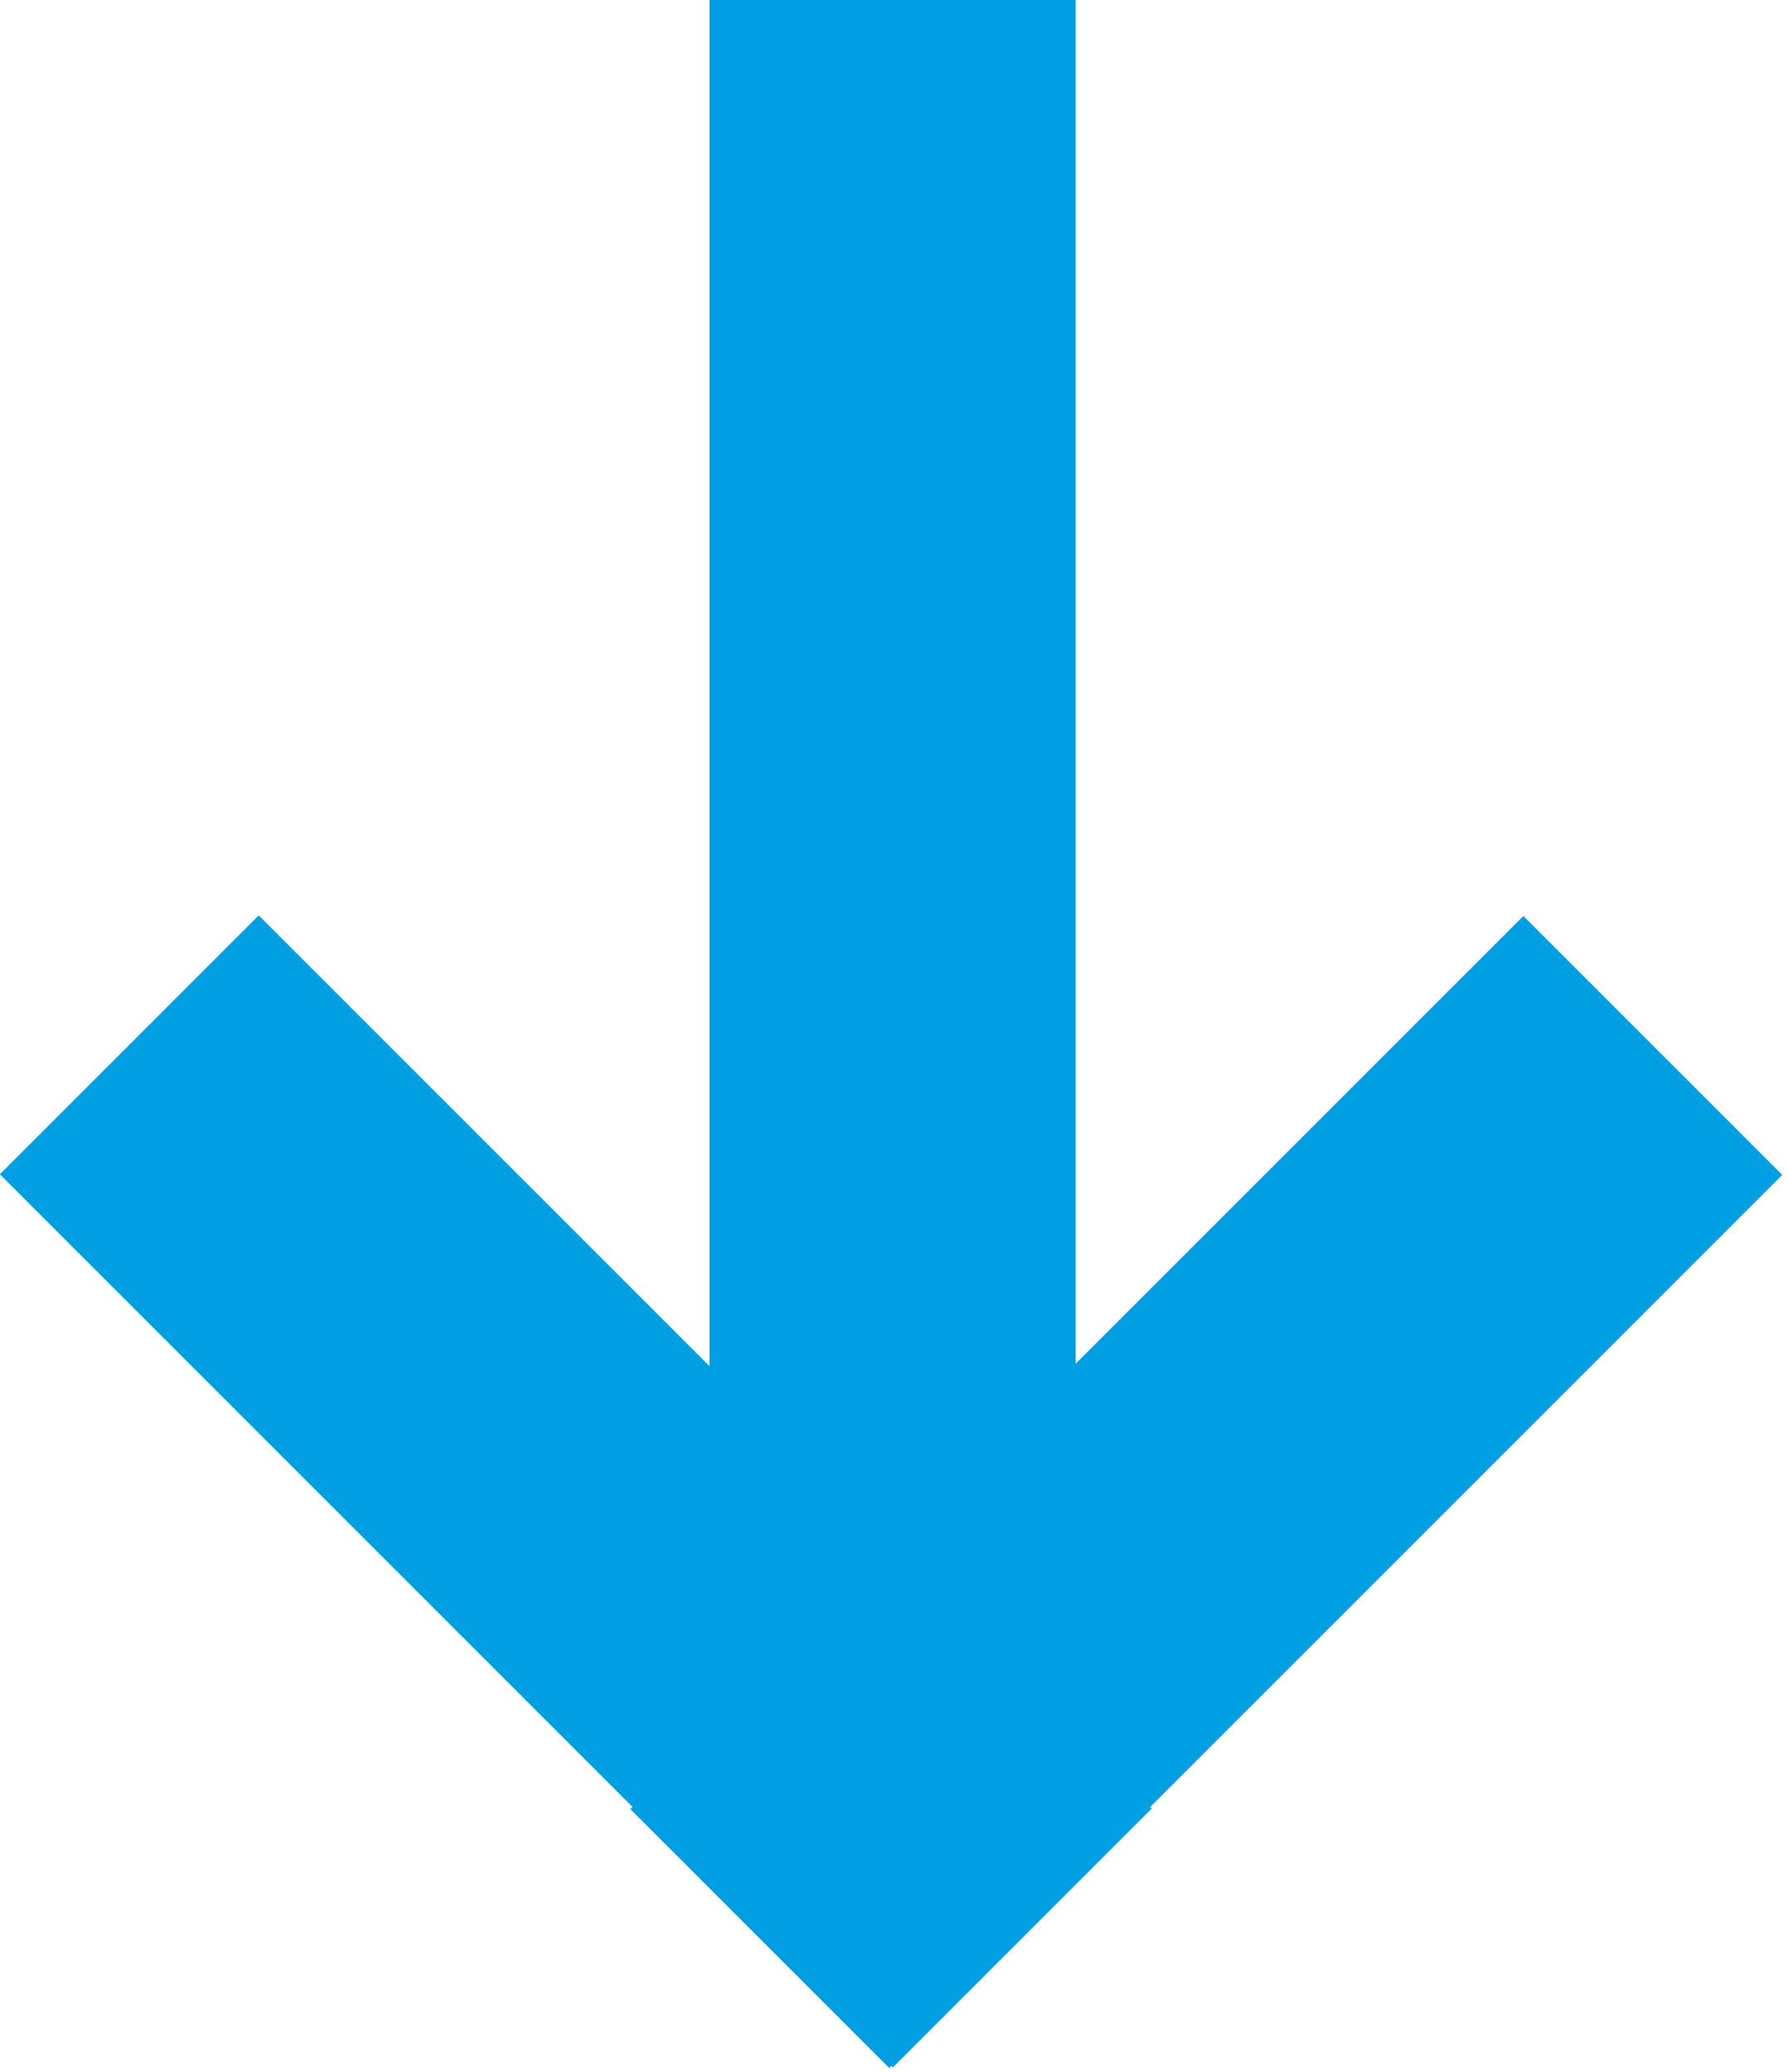
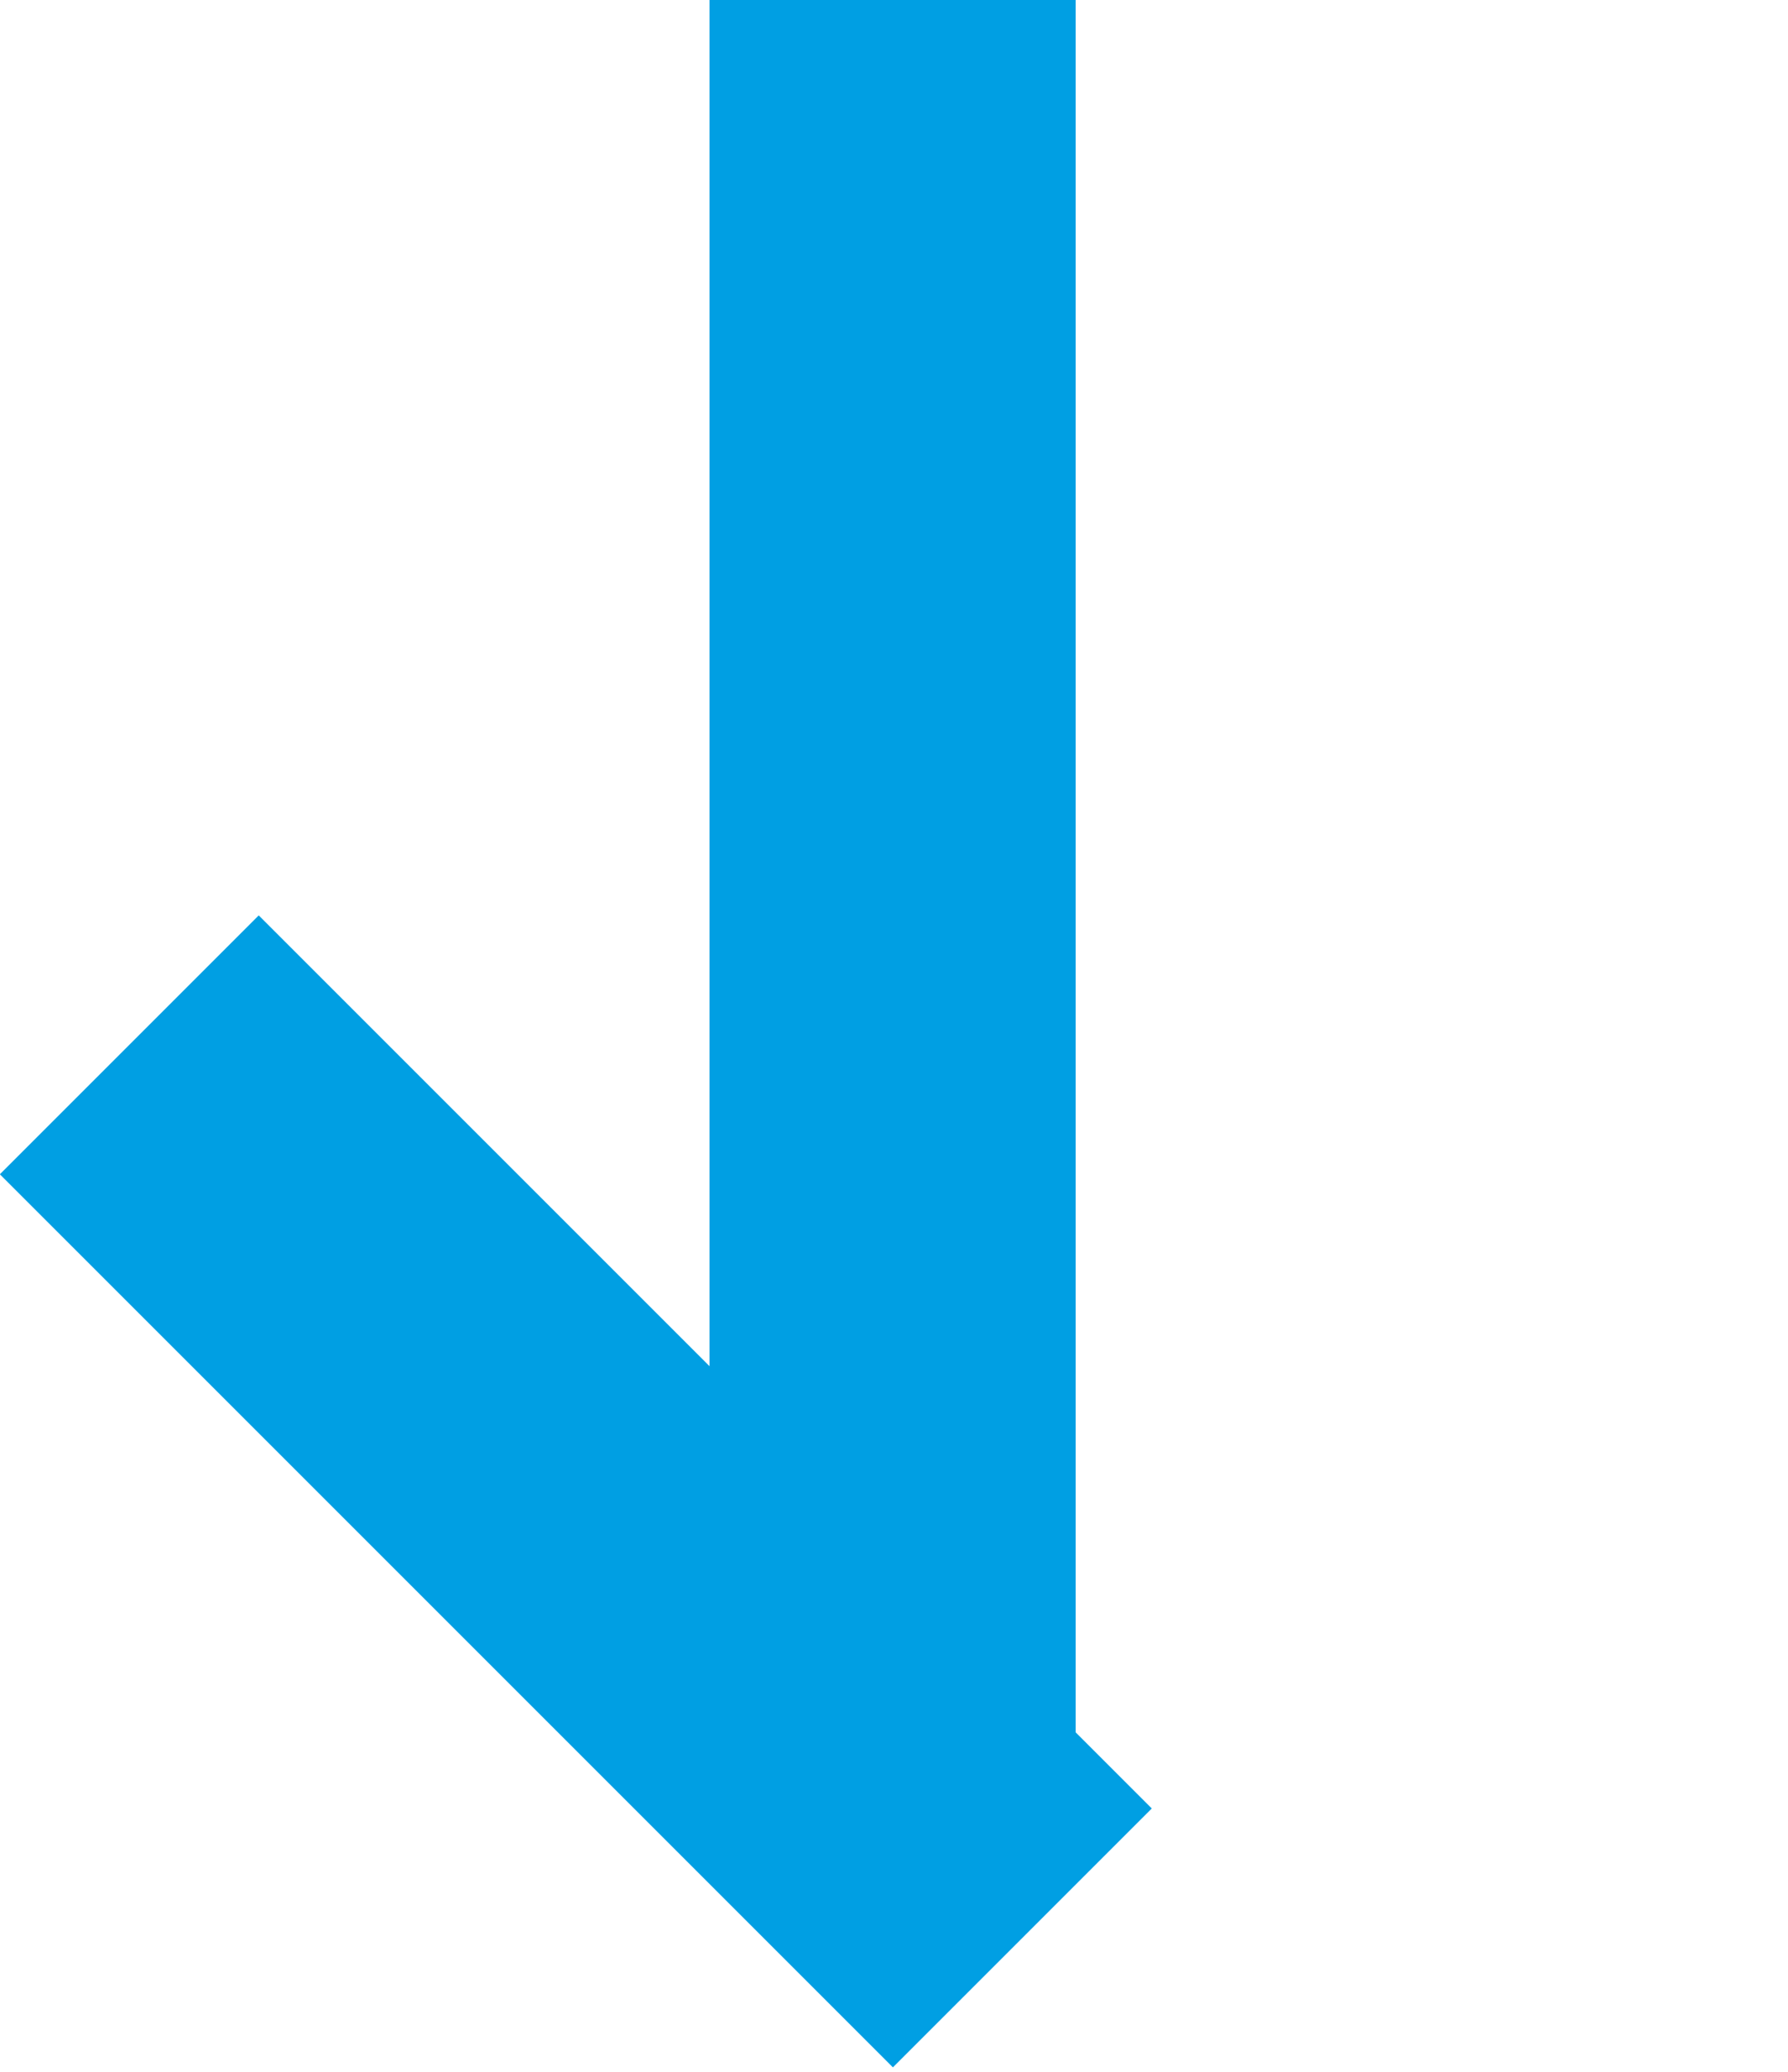
<svg xmlns="http://www.w3.org/2000/svg" width="63px" height="73px" viewBox="0 0 63 73" version="1.1">
  <title>Artboard</title>
  <desc>Created with Sketch.</desc>
  <g id="Artboard" stroke="none" stroke-width="1" fill="none" fill-rule="evenodd">
    <g id="arrow-next-section" transform="translate(-1, 0)" fill="#009FE3" fill-rule="nonzero">
      <rect id="Rectangle" transform="translate(21.289, 52.547) rotate(-45) translate(-21.289, -52.547) " x="14.839" y="30.297" width="12.9" height="44.5" />
-       <rect id="Rectangle" transform="translate(43.504, 52.568) rotate(45) translate(-43.504, -52.568) " x="37.054" y="30.319" width="12.9" height="44.5" />
      <rect id="Rectangle" x="26" y="0" width="12.9" height="64.5" />
    </g>
  </g>
</svg>